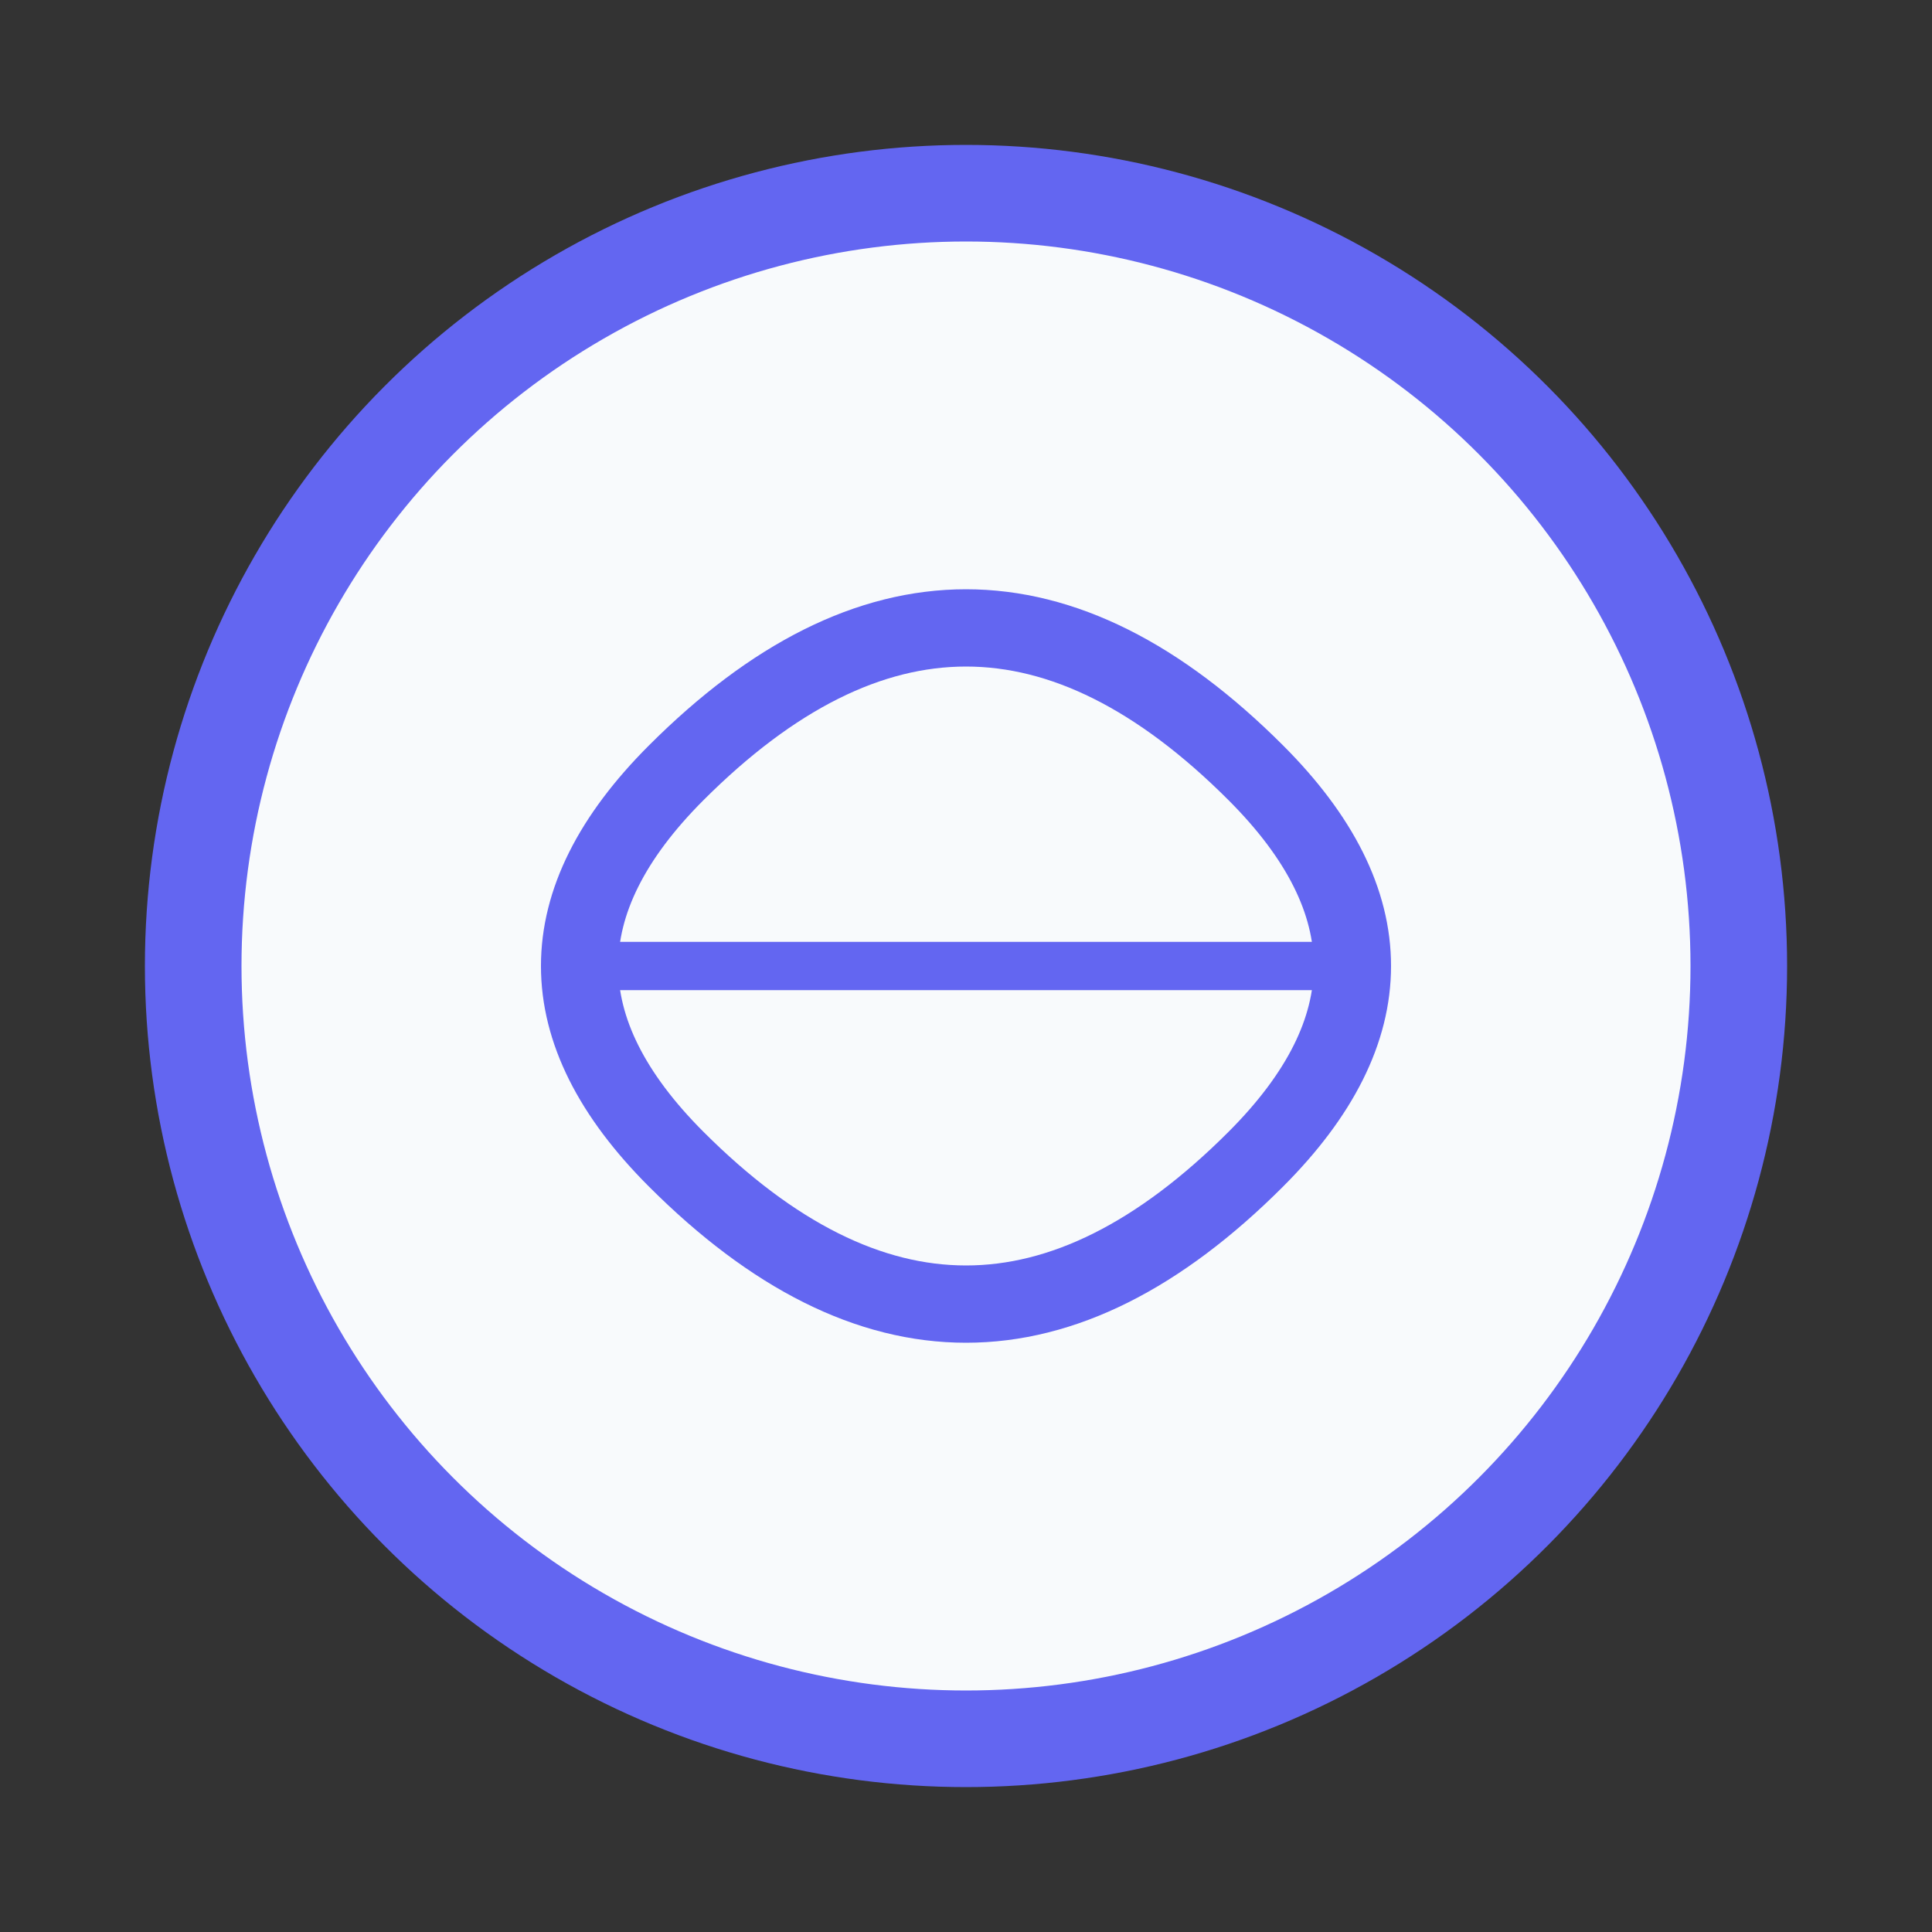
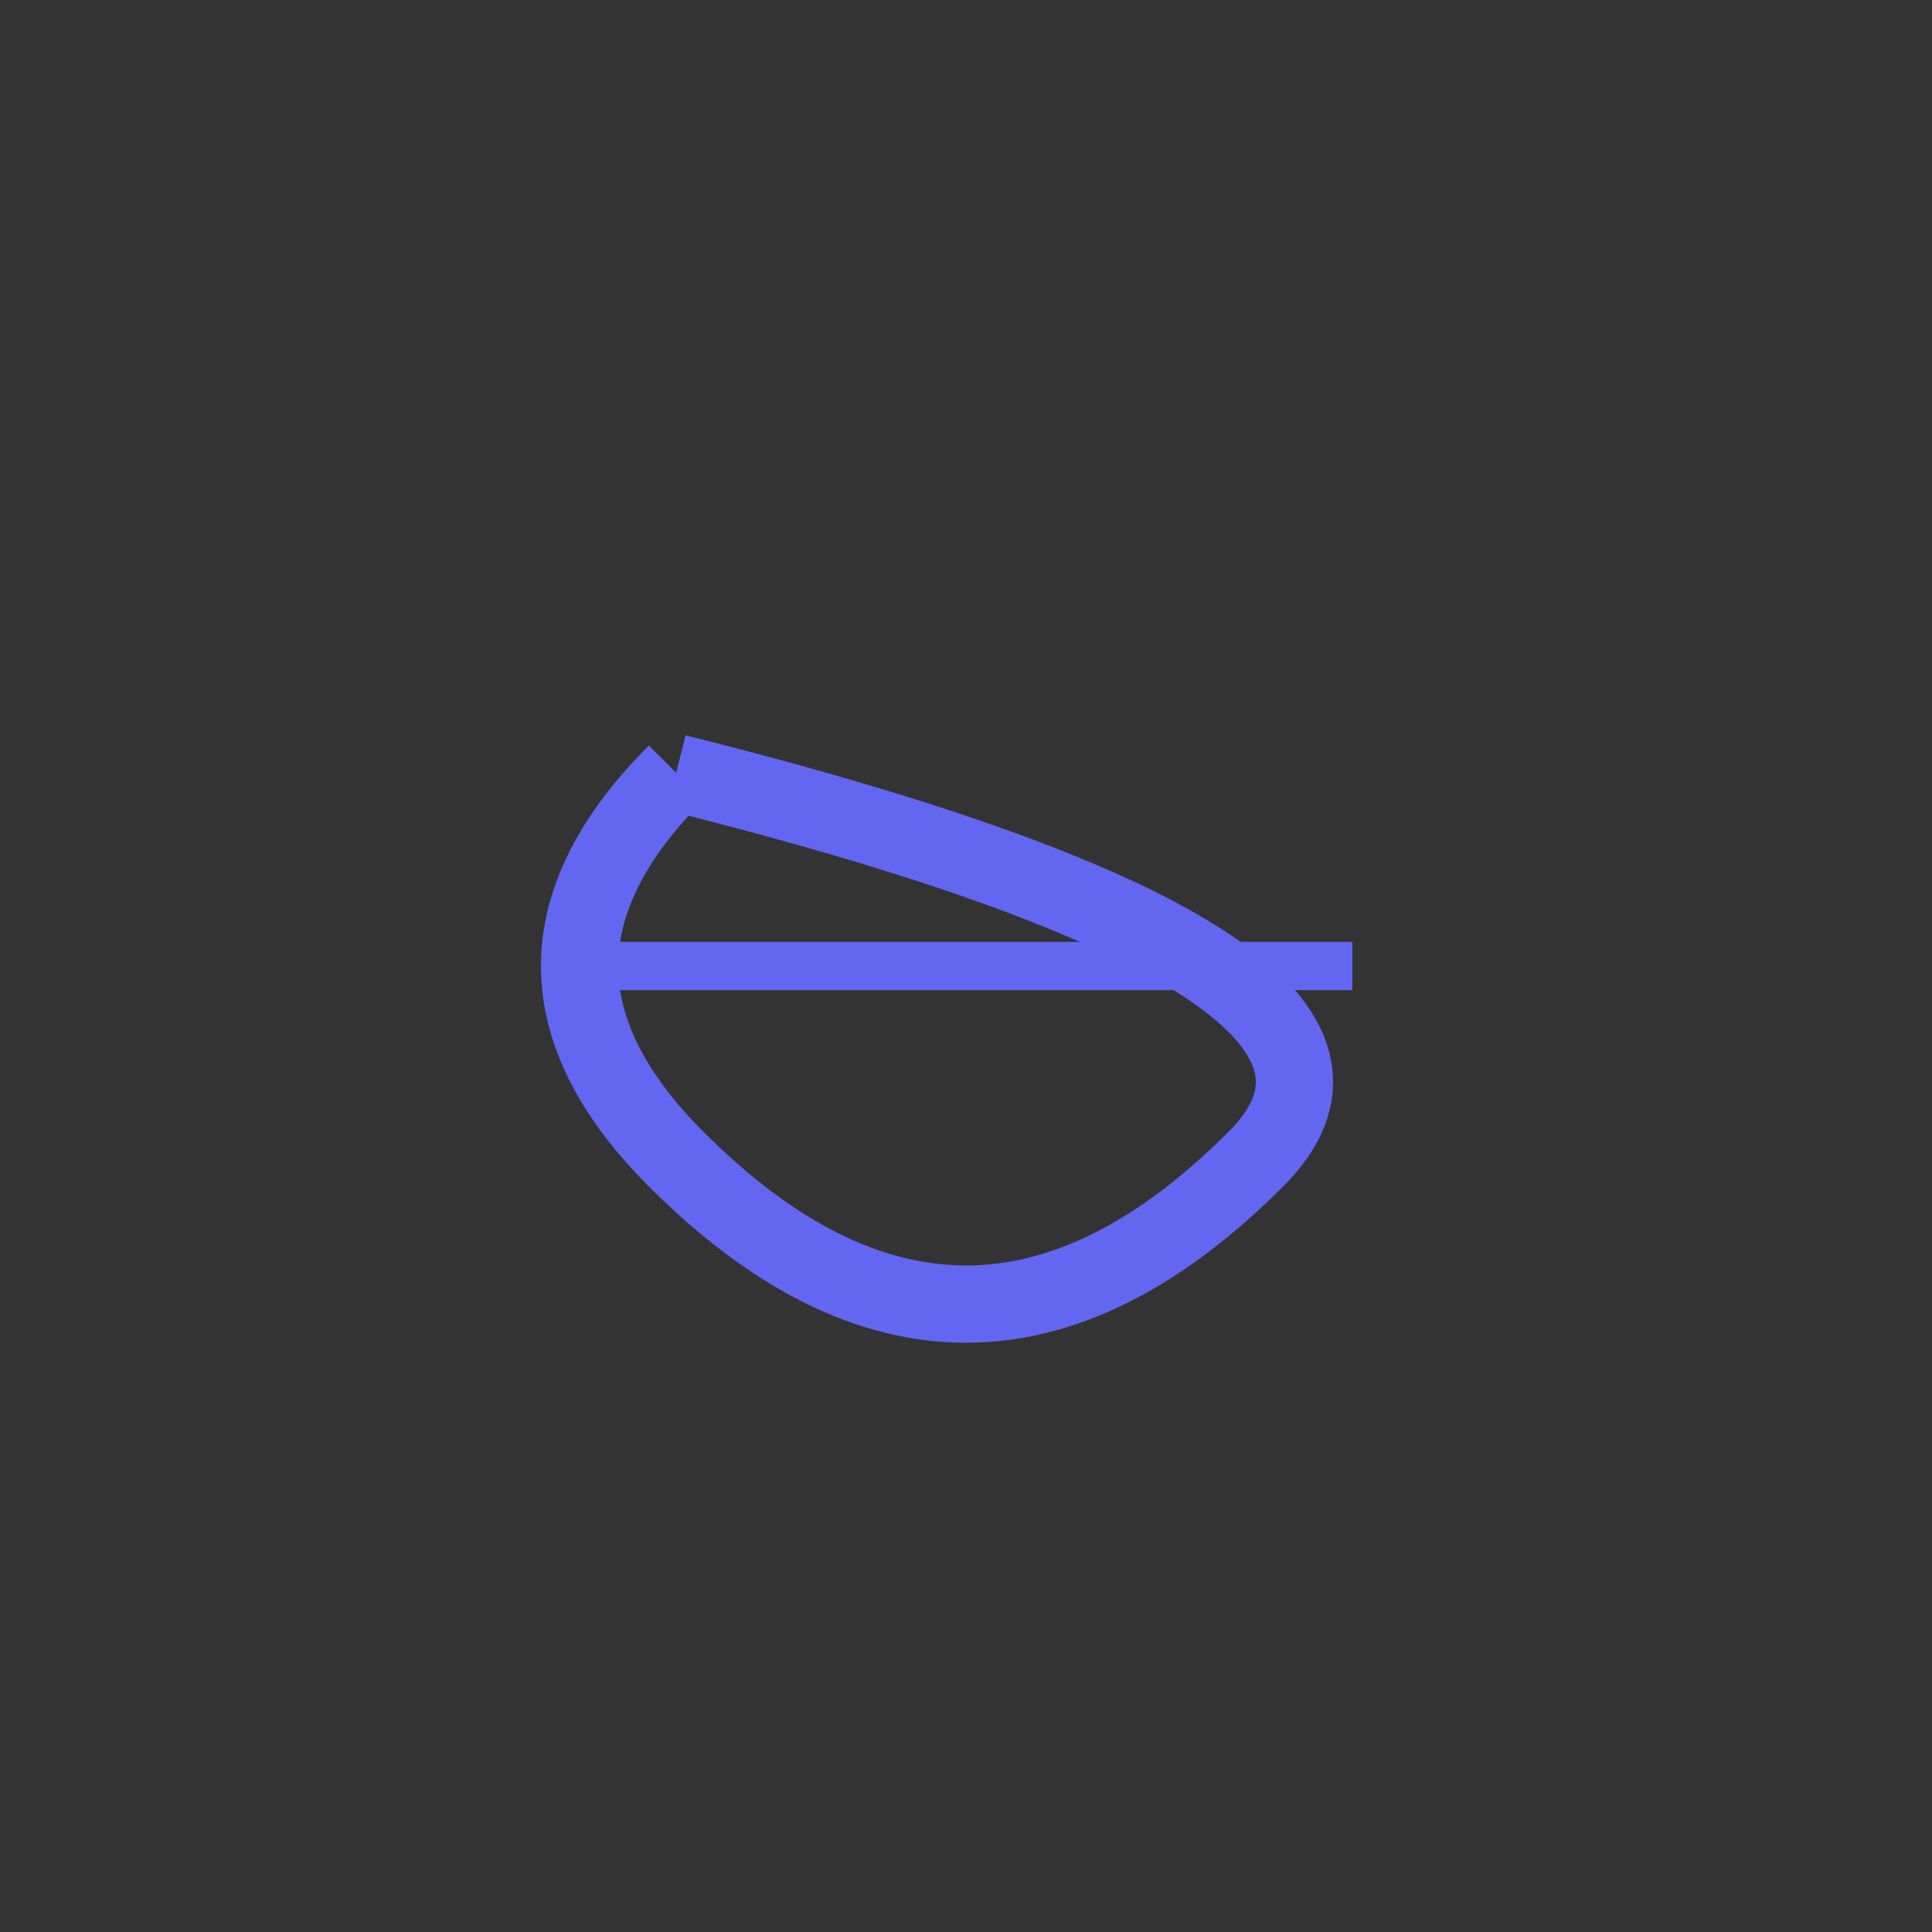
<svg xmlns="http://www.w3.org/2000/svg" viewBox="0 0 200 200">
  <rect x="0" y="0" width="200" height="200" fill="#333333" stroke="none" />
-   <circle cx="100" cy="100" r="80" fill="#f8fafc" stroke="#6366f1" stroke-width="10" />
-   <path d="M70,80 Q100,50 130,80 Q150,100 130,120 Q100,150 70,120 Q50,100 70,80" fill="none" stroke="#6366f1" stroke-width="8" />
+   <path d="M70,80 Q150,100 130,120 Q100,150 70,120 Q50,100 70,80" fill="none" stroke="#6366f1" stroke-width="8" />
  <path d="M60,100 L140,100" fill="none" stroke="#6366f1" stroke-width="5" />
</svg>